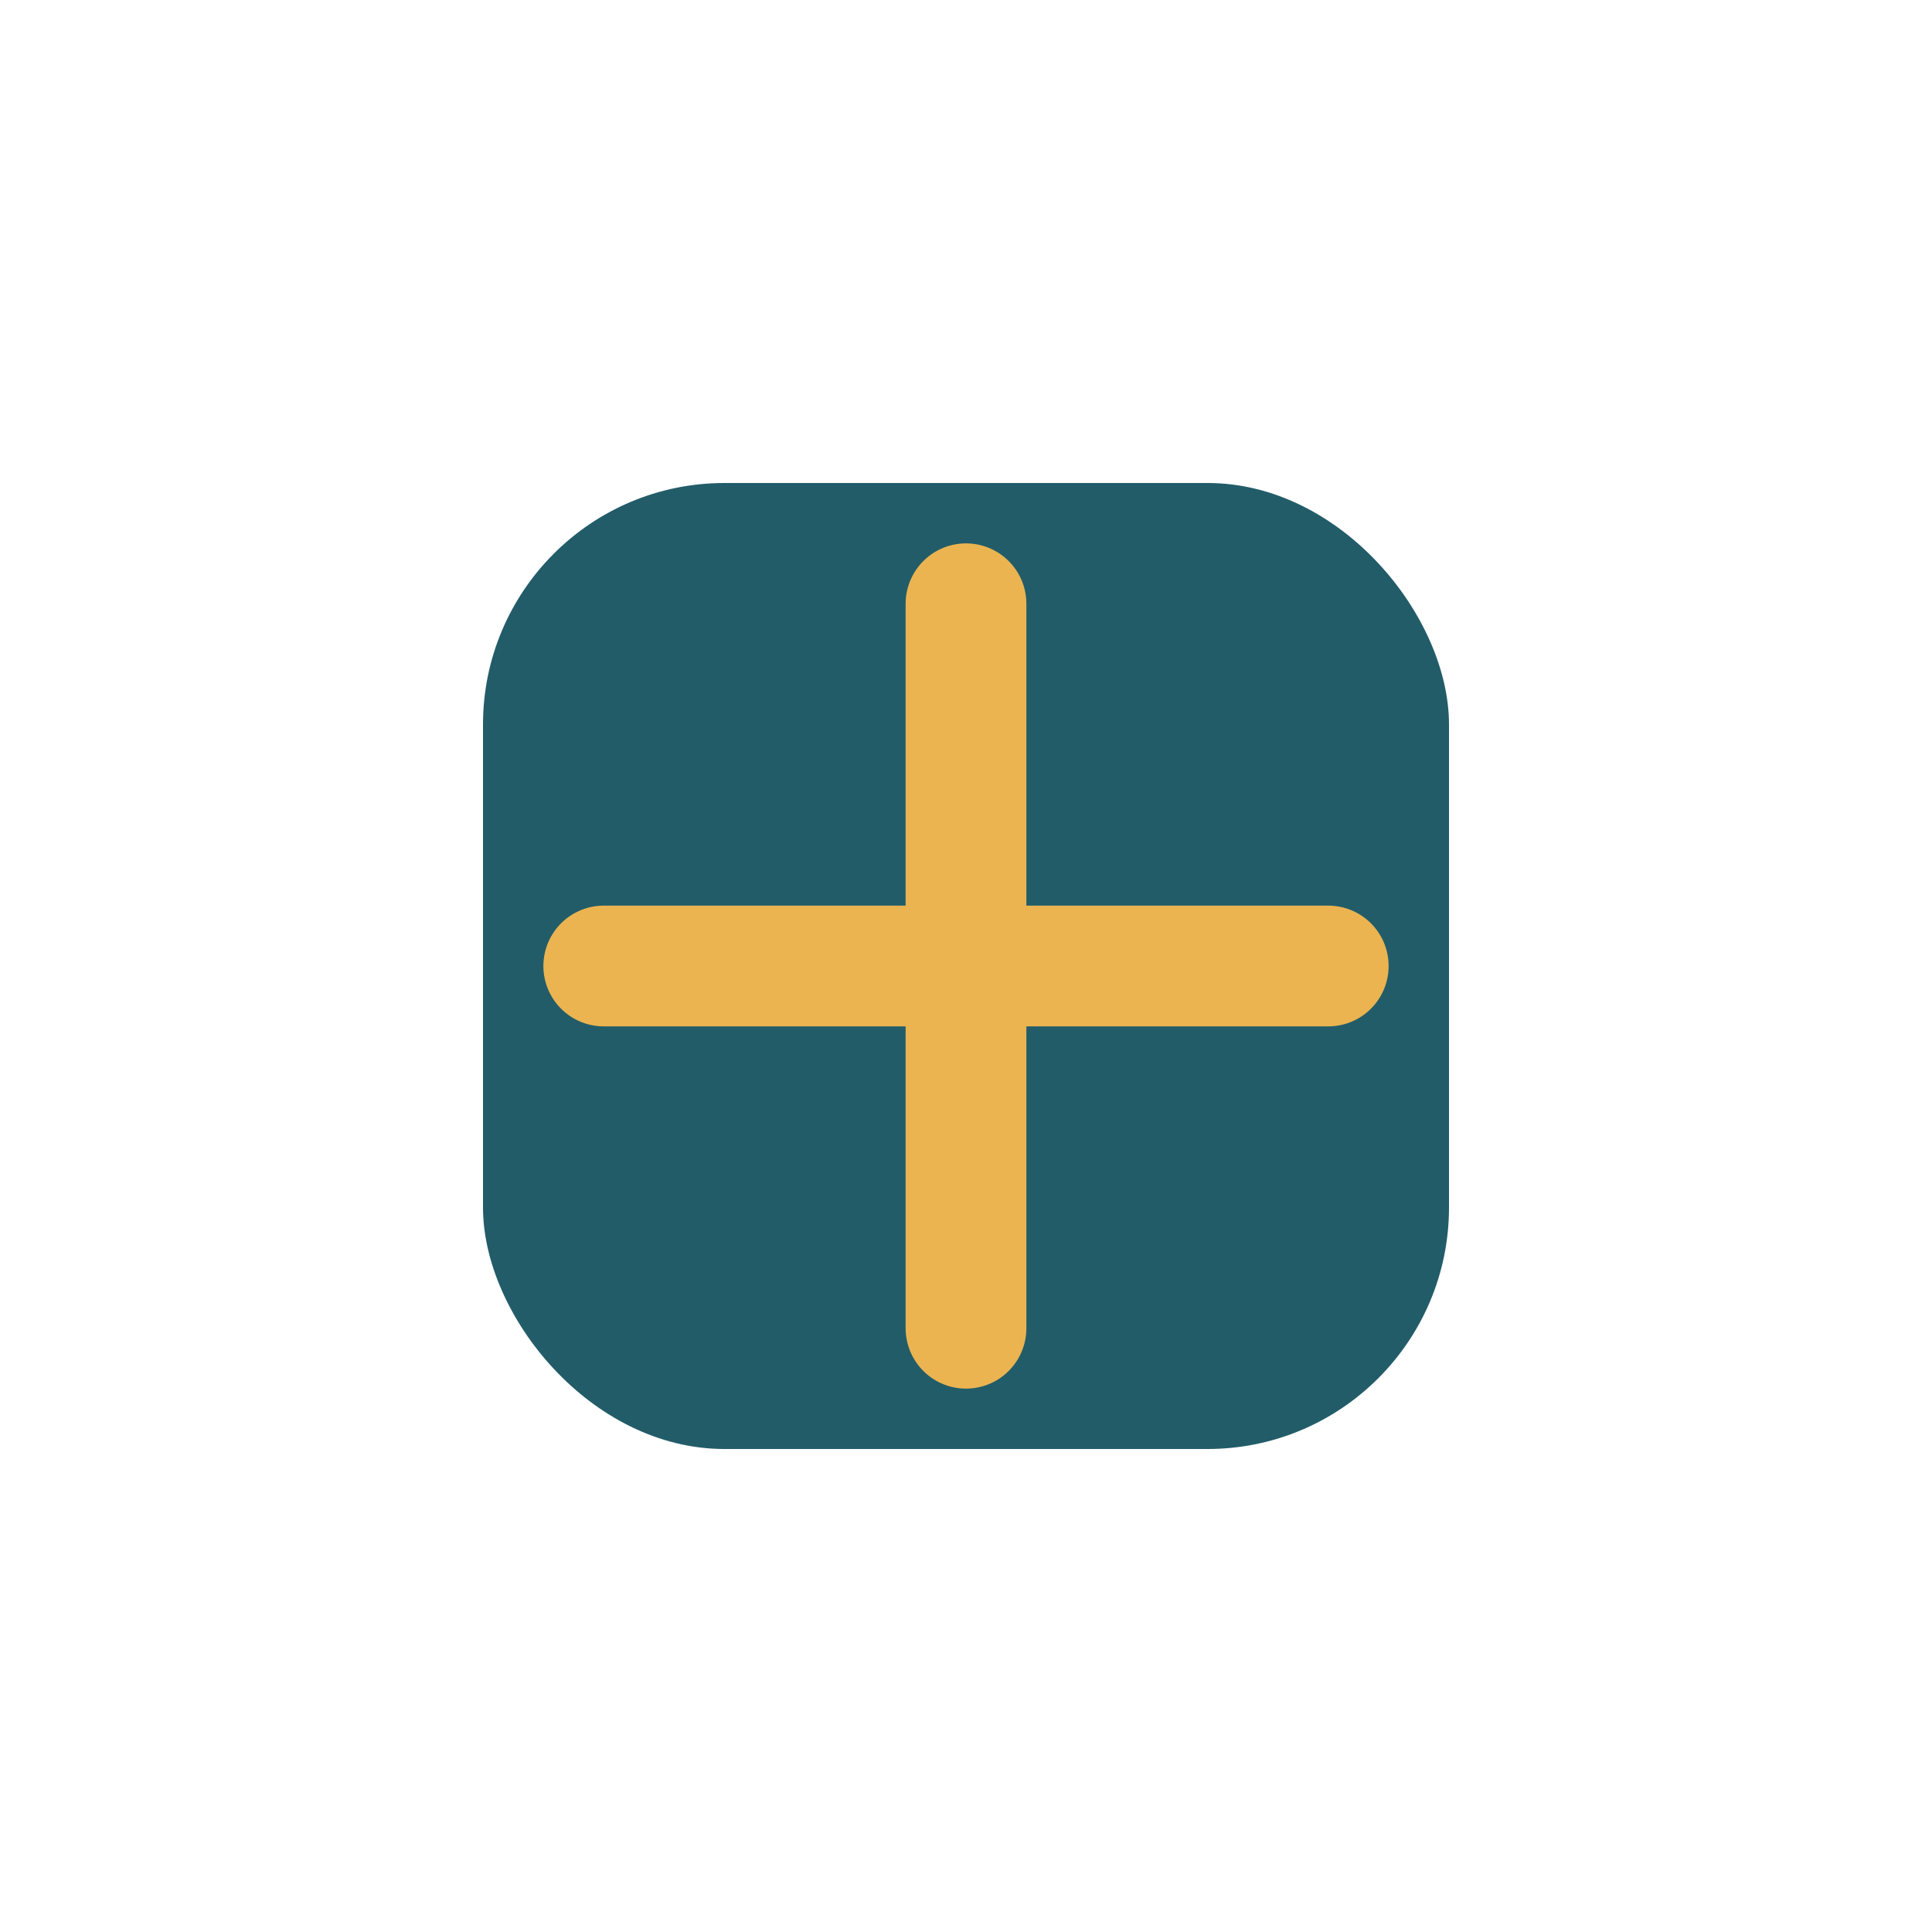
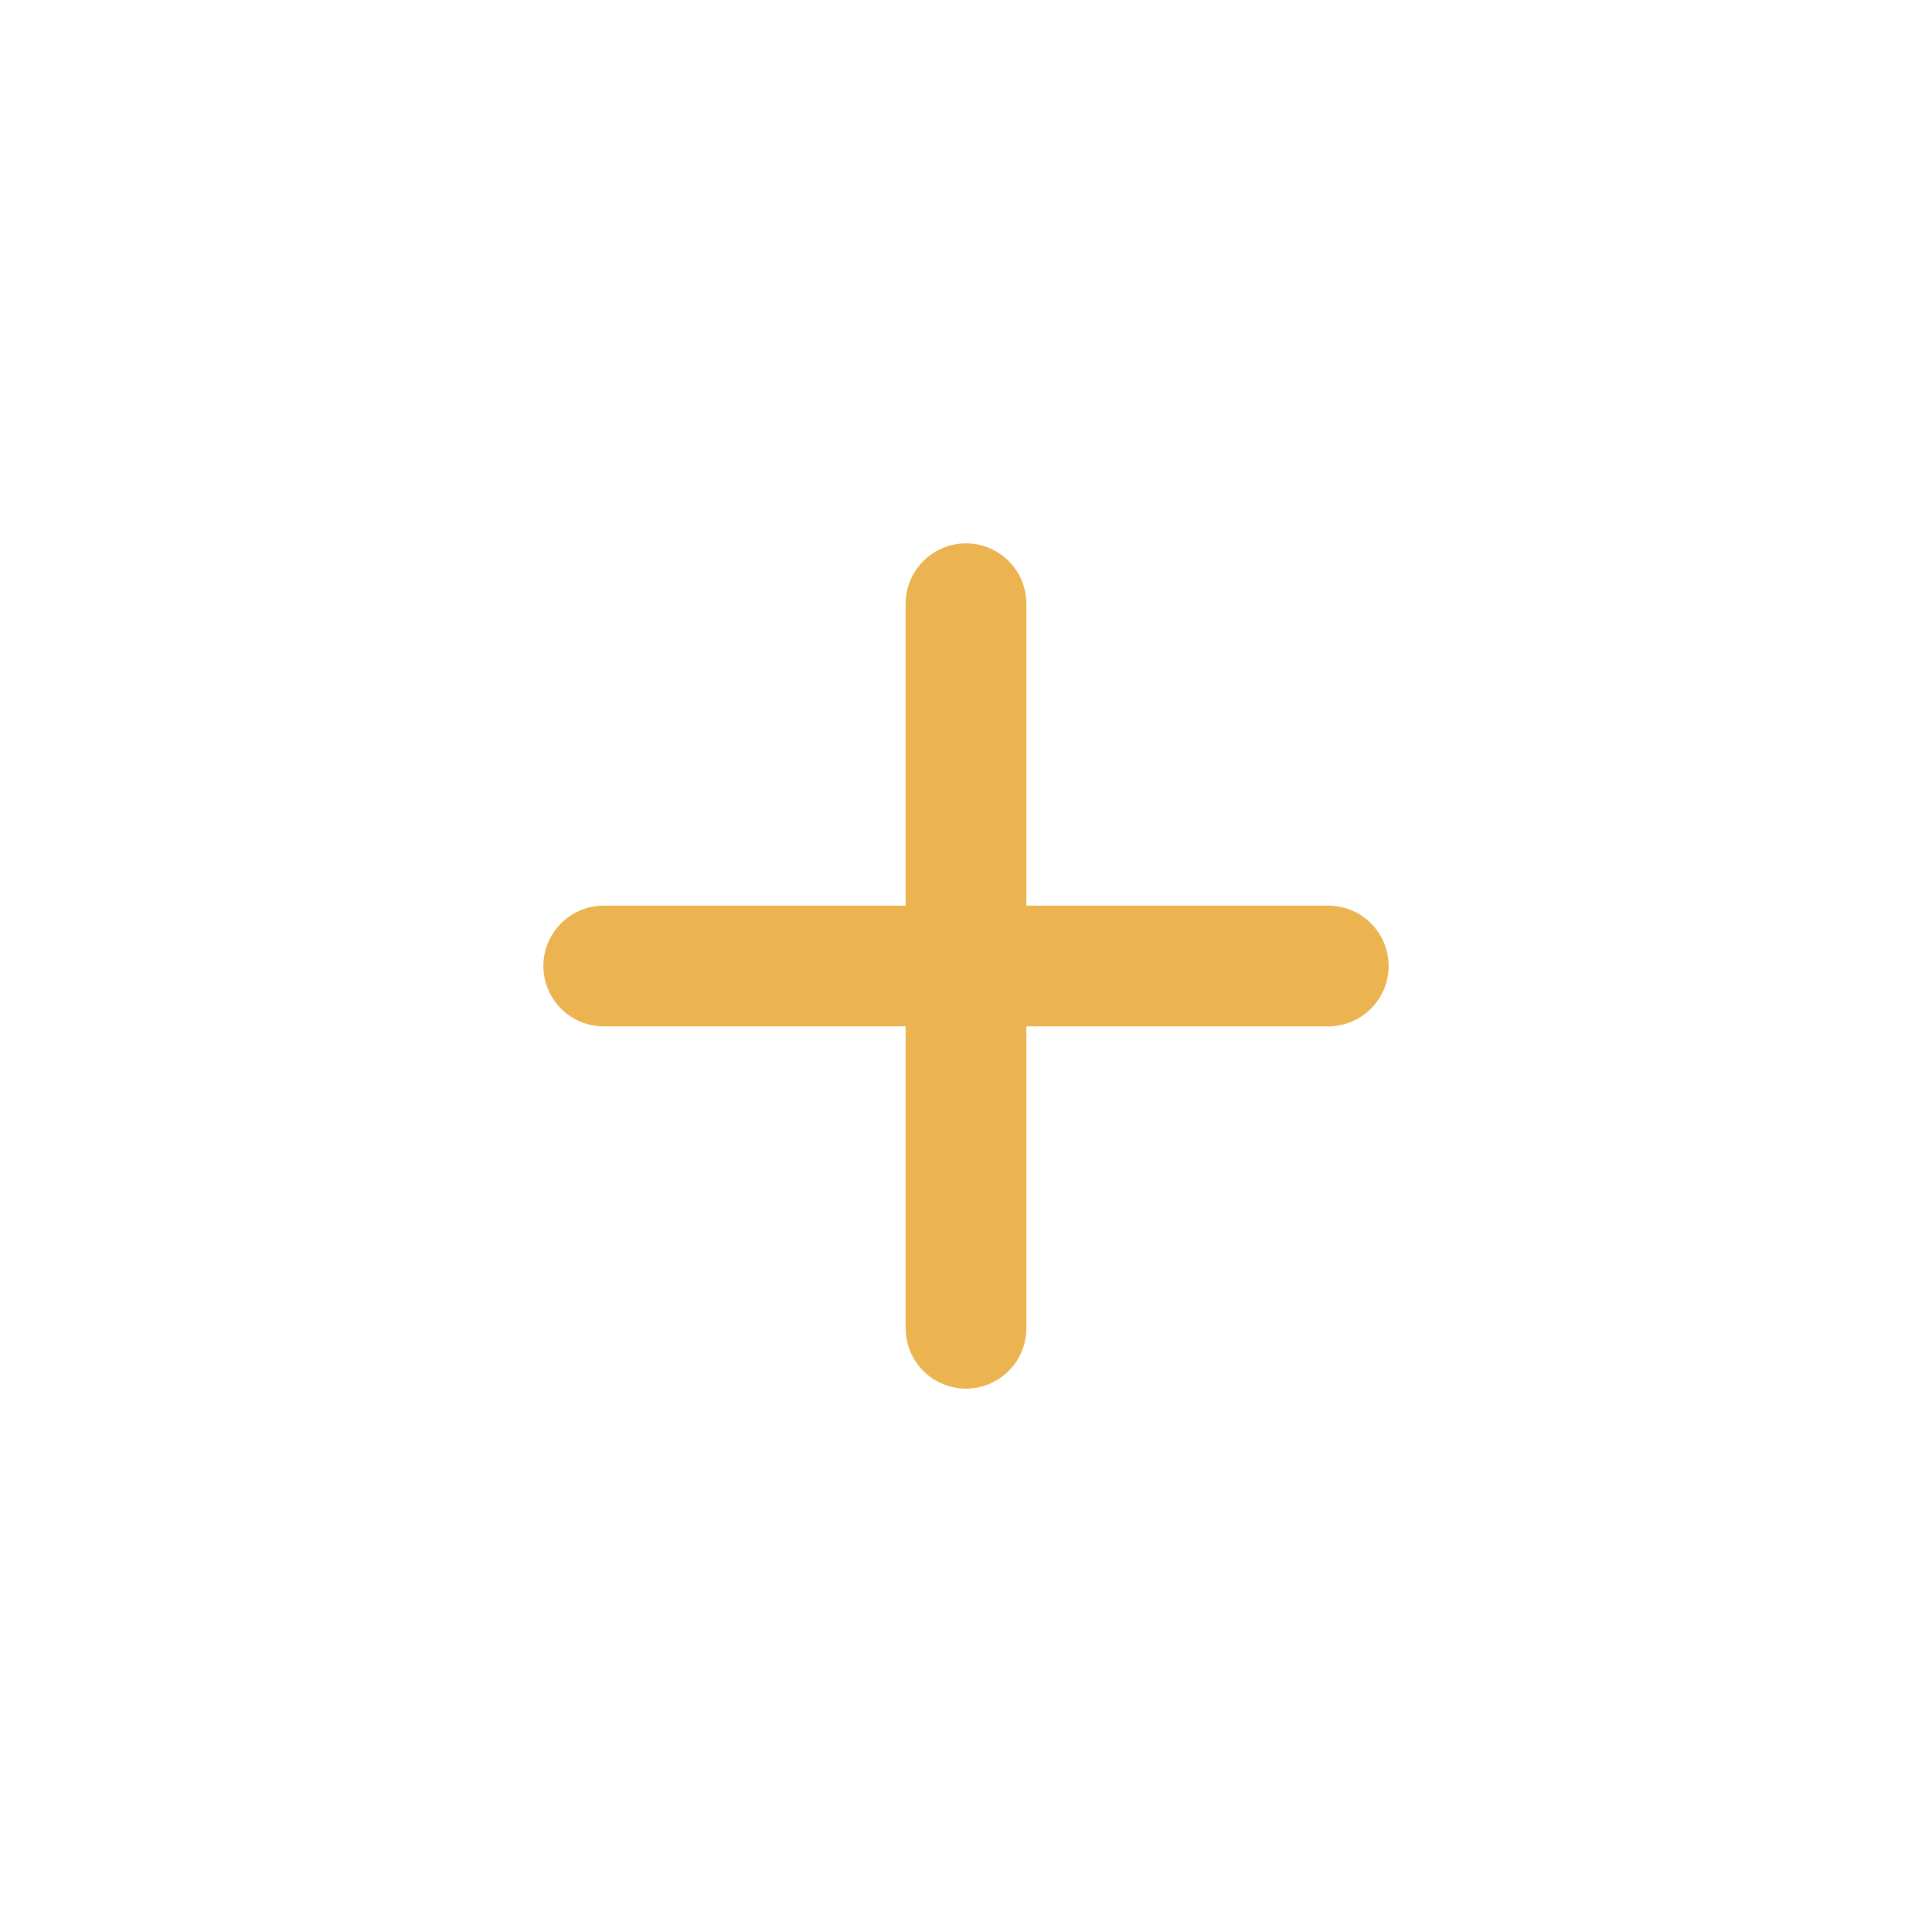
<svg xmlns="http://www.w3.org/2000/svg" width="32" height="32" viewBox="0 0 32 32">
-   <rect x="8" y="8" width="16" height="16" rx="4" fill="#225C69" />
  <path d="M10 16h12M16 10v12" stroke="#EBB450" stroke-width="2" stroke-linecap="round" />
</svg>